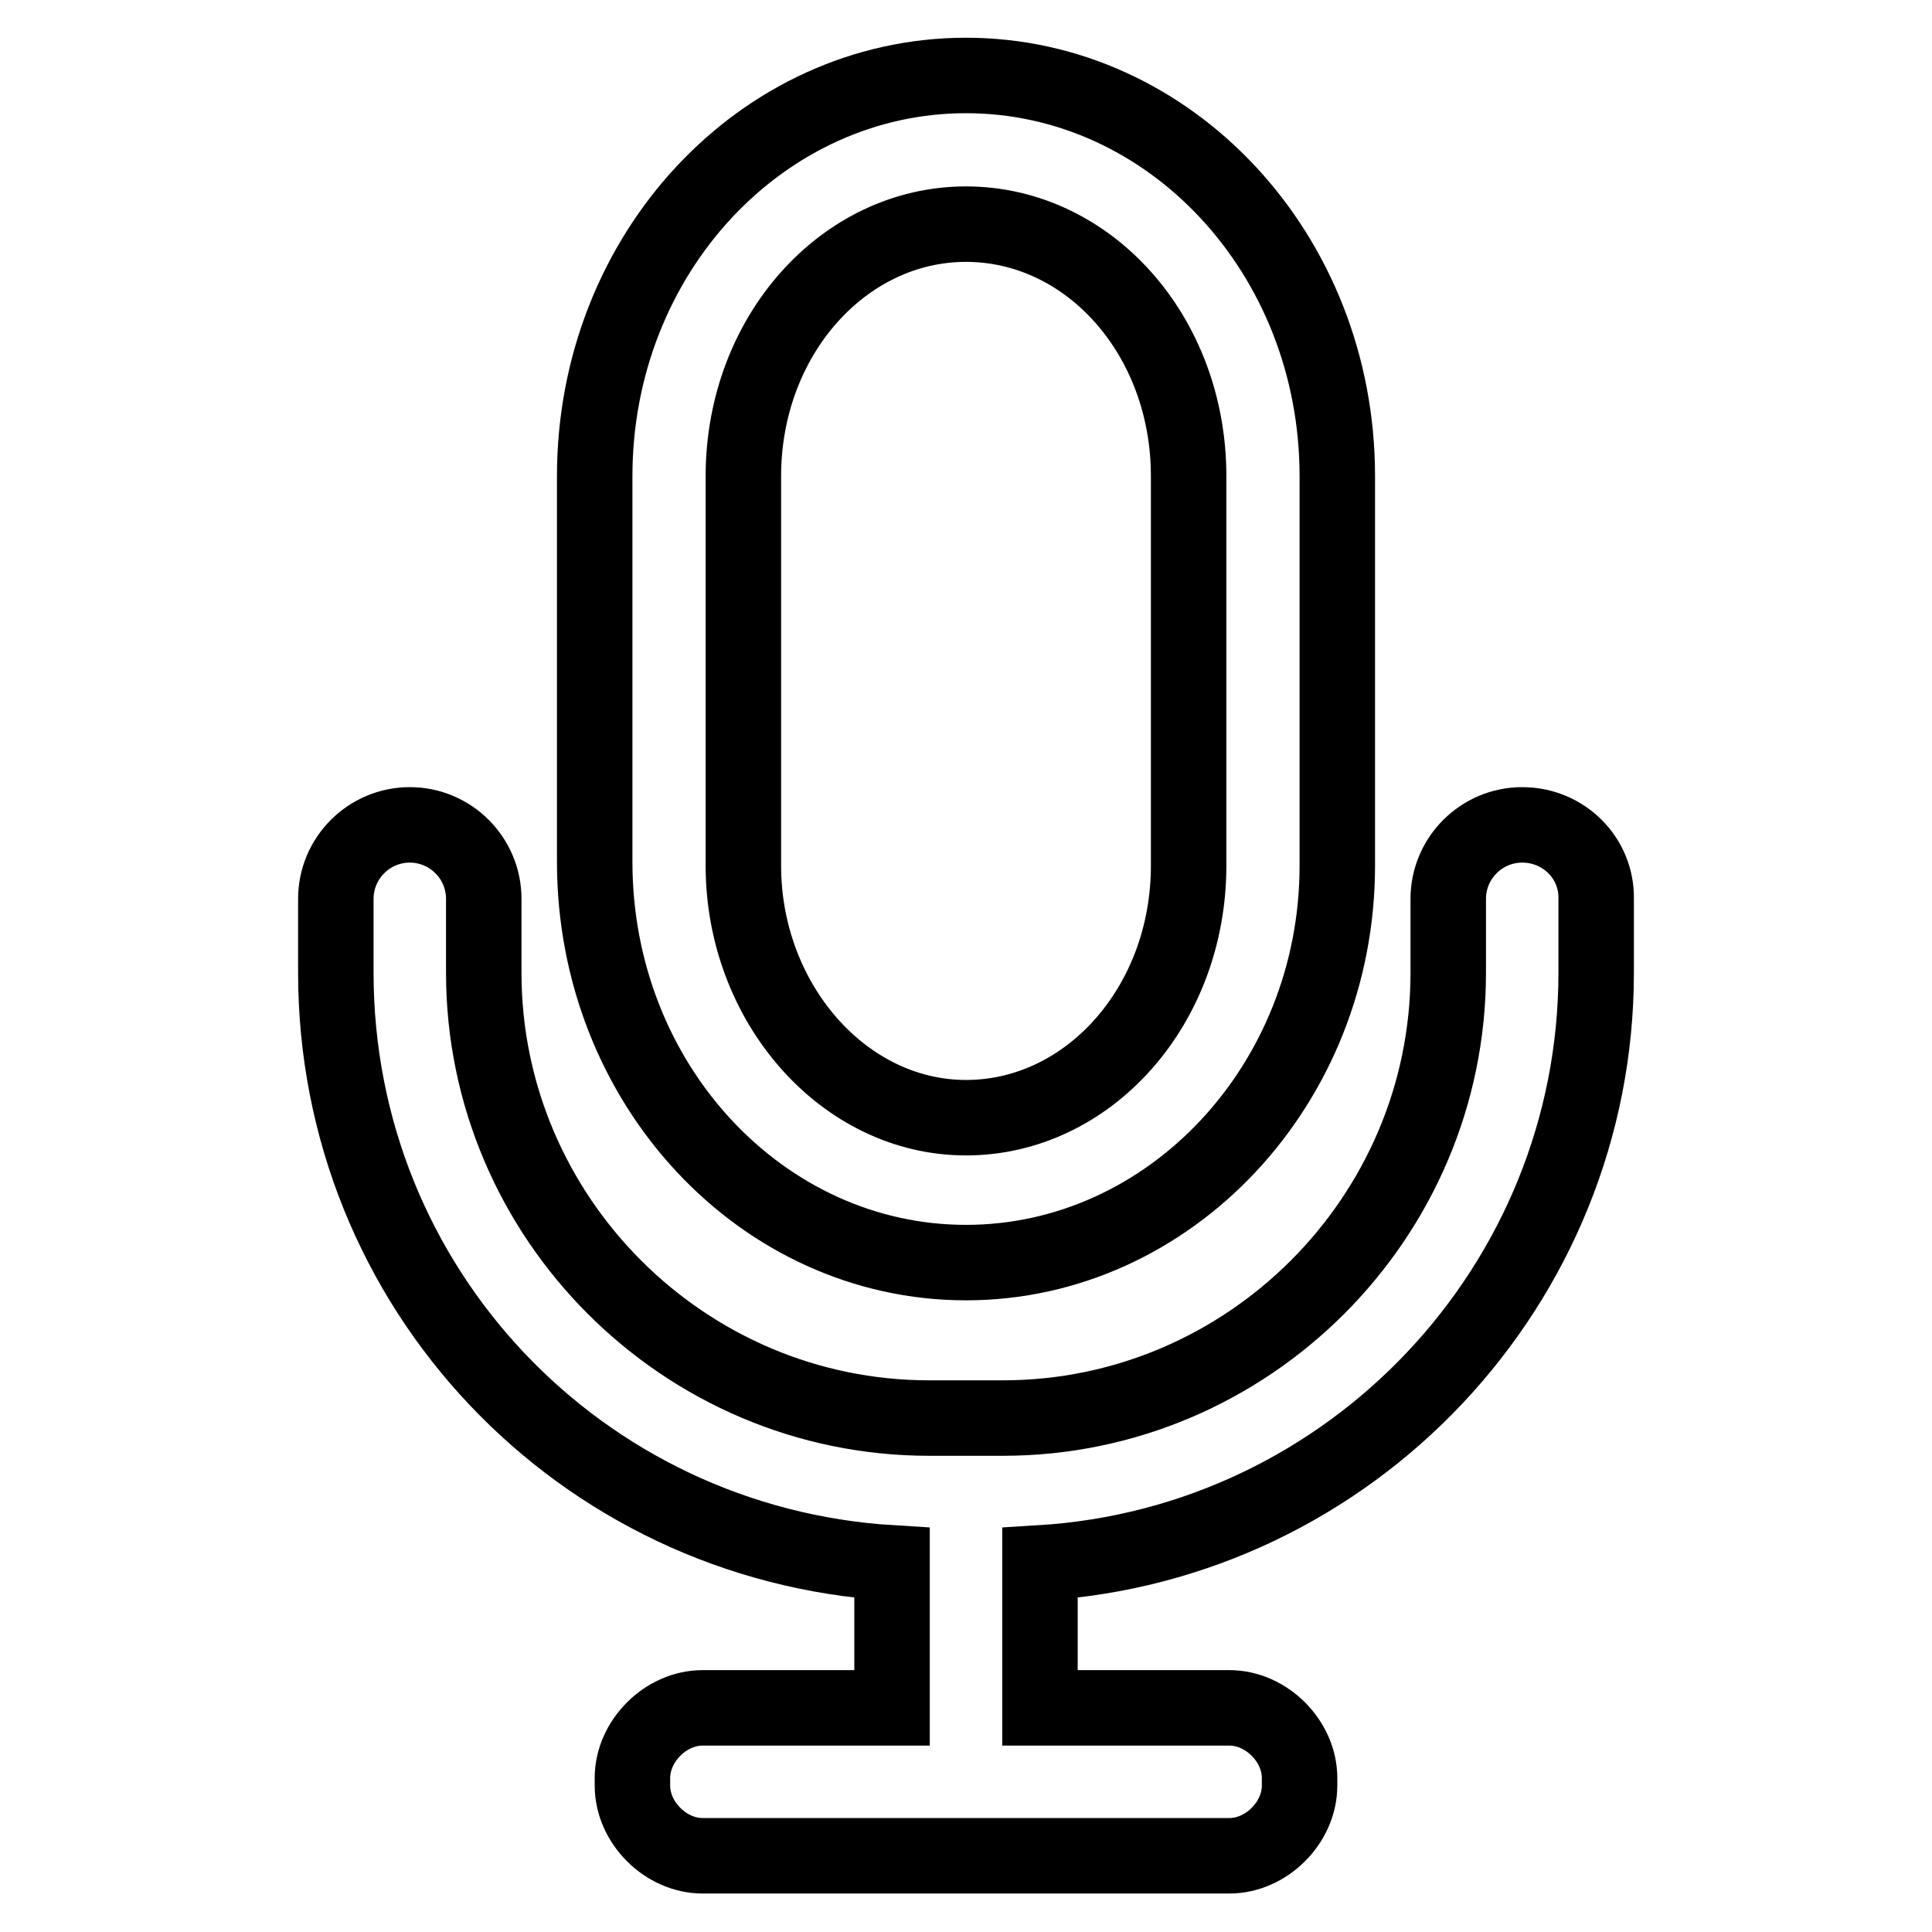
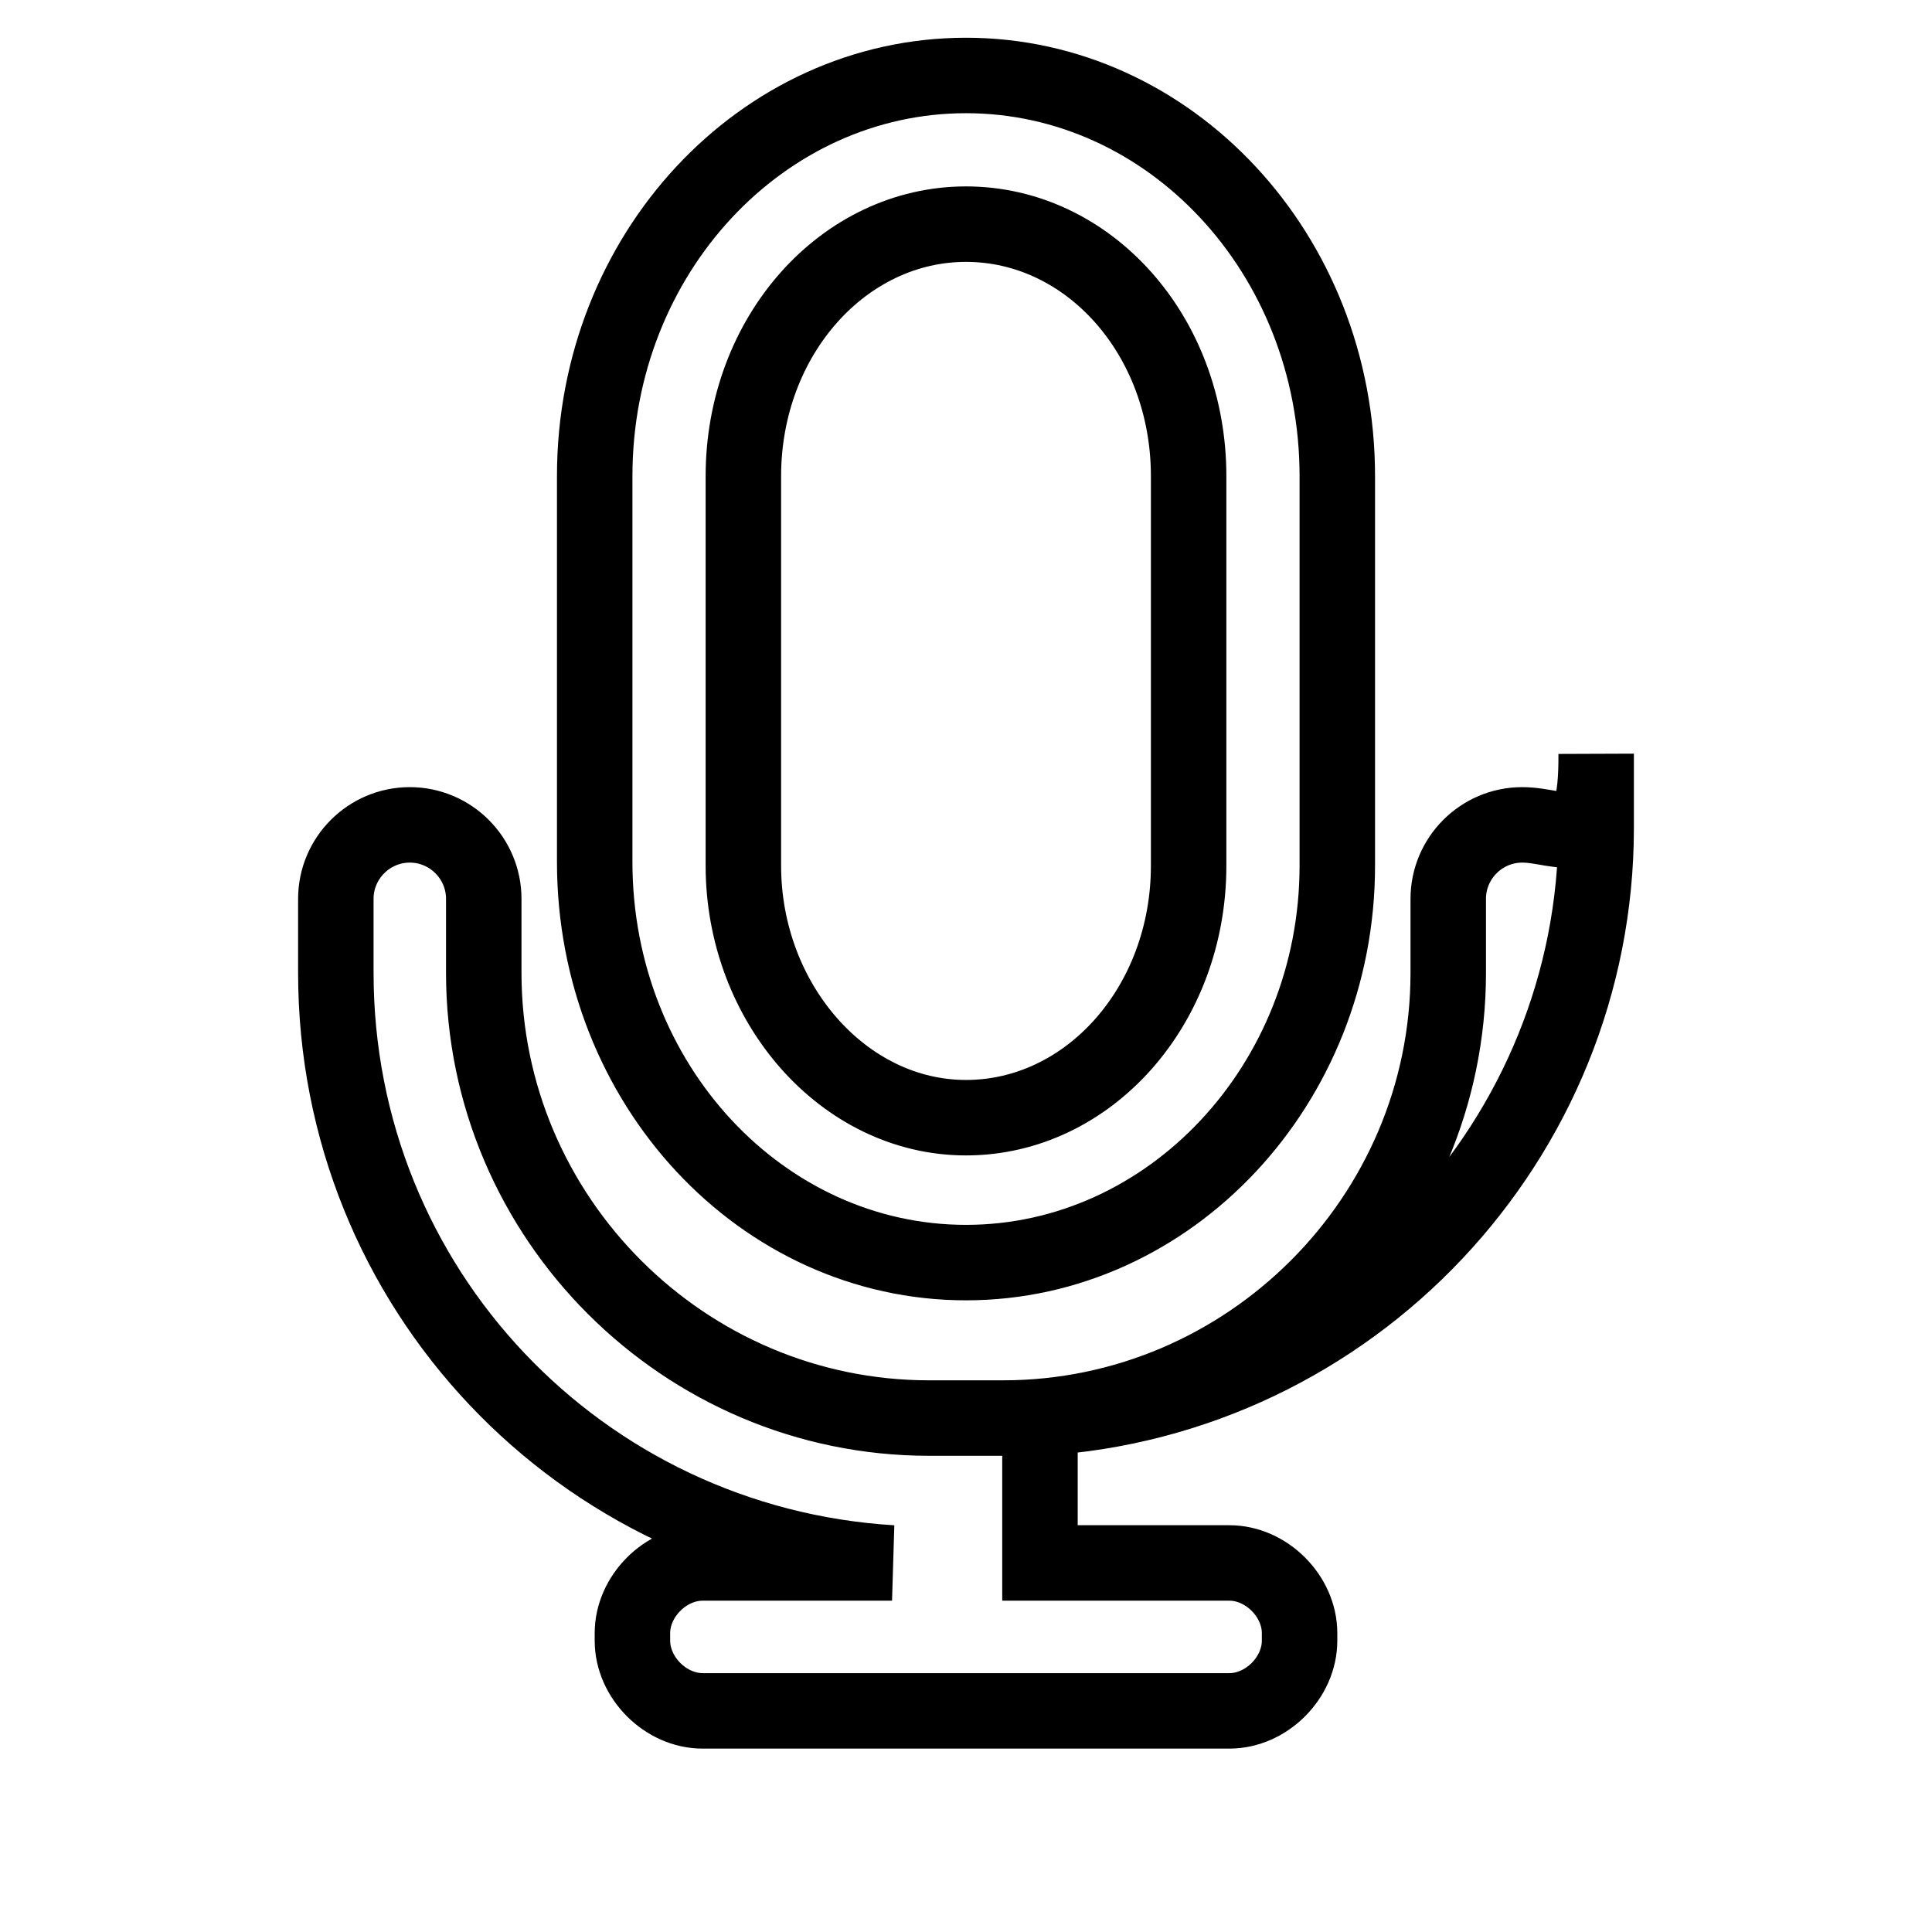
<svg xmlns="http://www.w3.org/2000/svg" version="1.1" x="0px" y="0px" viewBox="0 0 256 256" enable-background="new 0 0 256 256" xml:space="preserve">
  <g>
-     <path stroke-width="10" fill-opacity="0" stroke="#000000" d="M128,167.3c-27,0-49.2-23.6-49.2-53.1V63.1C78.8,33.6,101,10,128,10s49.2,23.6,49.2,53.1v51.6 C177.2,143.7,155,167.3,128,167.3z M128,29.7c-16.2,0-29.5,14.8-29.5,33.4v51.6c0,18.2,13.3,33.4,29.5,33.4 c16.2,0,29.5-14.8,29.5-33.4V63.1C157.5,44.4,144.2,29.7,128,29.7L128,29.7z M201.7,109.3c-5.4,0-9.8,4.4-9.8,9.8v9.8 c0,32.5-26.6,59-59,59h-9.8c-32.4,0-59-26.5-59-59v-9.8c0-5.4-4.4-9.8-9.8-9.8c-5.4,0-9.8,4.4-9.8,9.8v9.8 c0,41.8,32.4,75.7,73.7,78.2v19.2H93.1c-4.9,0-9.3,4.4-9.3,9.3v1c0,4.9,4.4,9.3,9.3,9.3h69.8c4.9,0,9.3-4.4,9.3-9.3v-1 c0-4.9-4.4-9.3-9.3-9.3h-25.1v-19.2c41.3-2.5,73.7-36.9,73.7-78.2v-9.8C211.6,113.7,207.2,109.3,201.7,109.3z" />
+     <path stroke-width="10" fill-opacity="0" stroke="#000000" d="M128,167.3c-27,0-49.2-23.6-49.2-53.1V63.1C78.8,33.6,101,10,128,10s49.2,23.6,49.2,53.1v51.6 C177.2,143.7,155,167.3,128,167.3z M128,29.7c-16.2,0-29.5,14.8-29.5,33.4v51.6c0,18.2,13.3,33.4,29.5,33.4 c16.2,0,29.5-14.8,29.5-33.4V63.1C157.5,44.4,144.2,29.7,128,29.7L128,29.7z M201.7,109.3c-5.4,0-9.8,4.4-9.8,9.8v9.8 c0,32.5-26.6,59-59,59h-9.8c-32.4,0-59-26.5-59-59v-9.8c0-5.4-4.4-9.8-9.8-9.8c-5.4,0-9.8,4.4-9.8,9.8v9.8 c0,41.8,32.4,75.7,73.7,78.2H93.1c-4.9,0-9.3,4.4-9.3,9.3v1c0,4.9,4.4,9.3,9.3,9.3h69.8c4.9,0,9.3-4.4,9.3-9.3v-1 c0-4.9-4.4-9.3-9.3-9.3h-25.1v-19.2c41.3-2.5,73.7-36.9,73.7-78.2v-9.8C211.6,113.7,207.2,109.3,201.7,109.3z" />
  </g>
</svg>